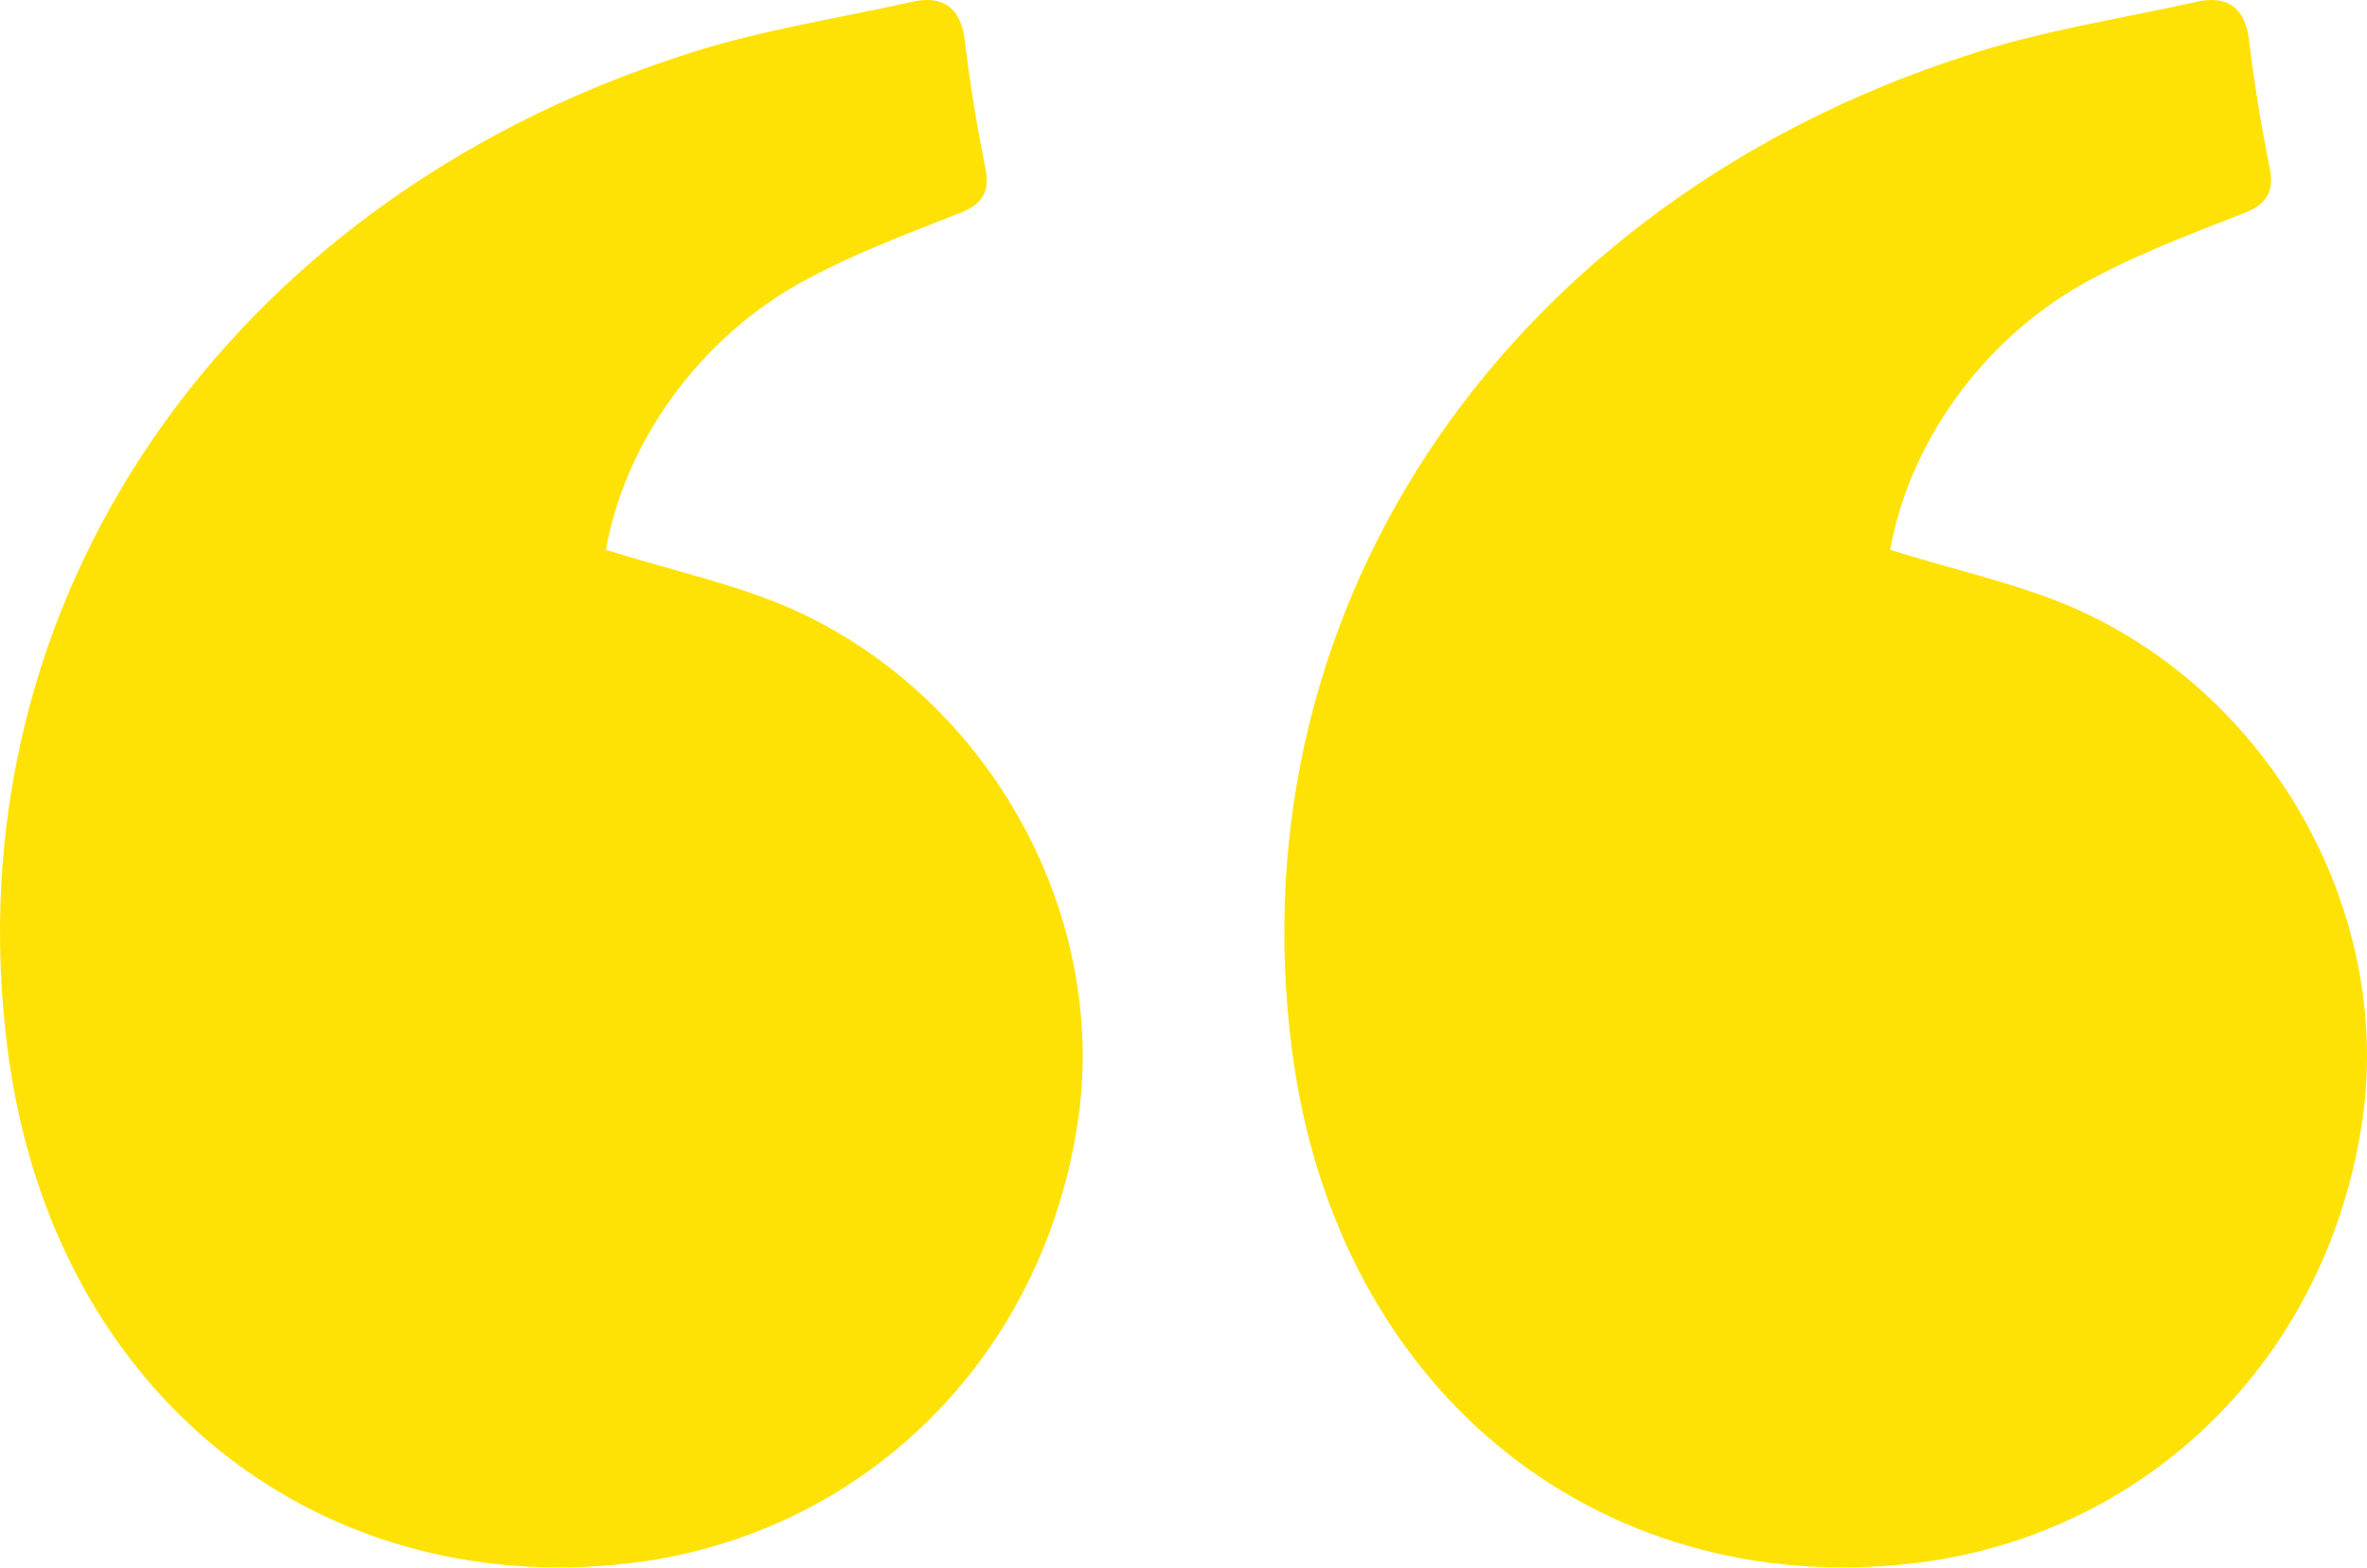
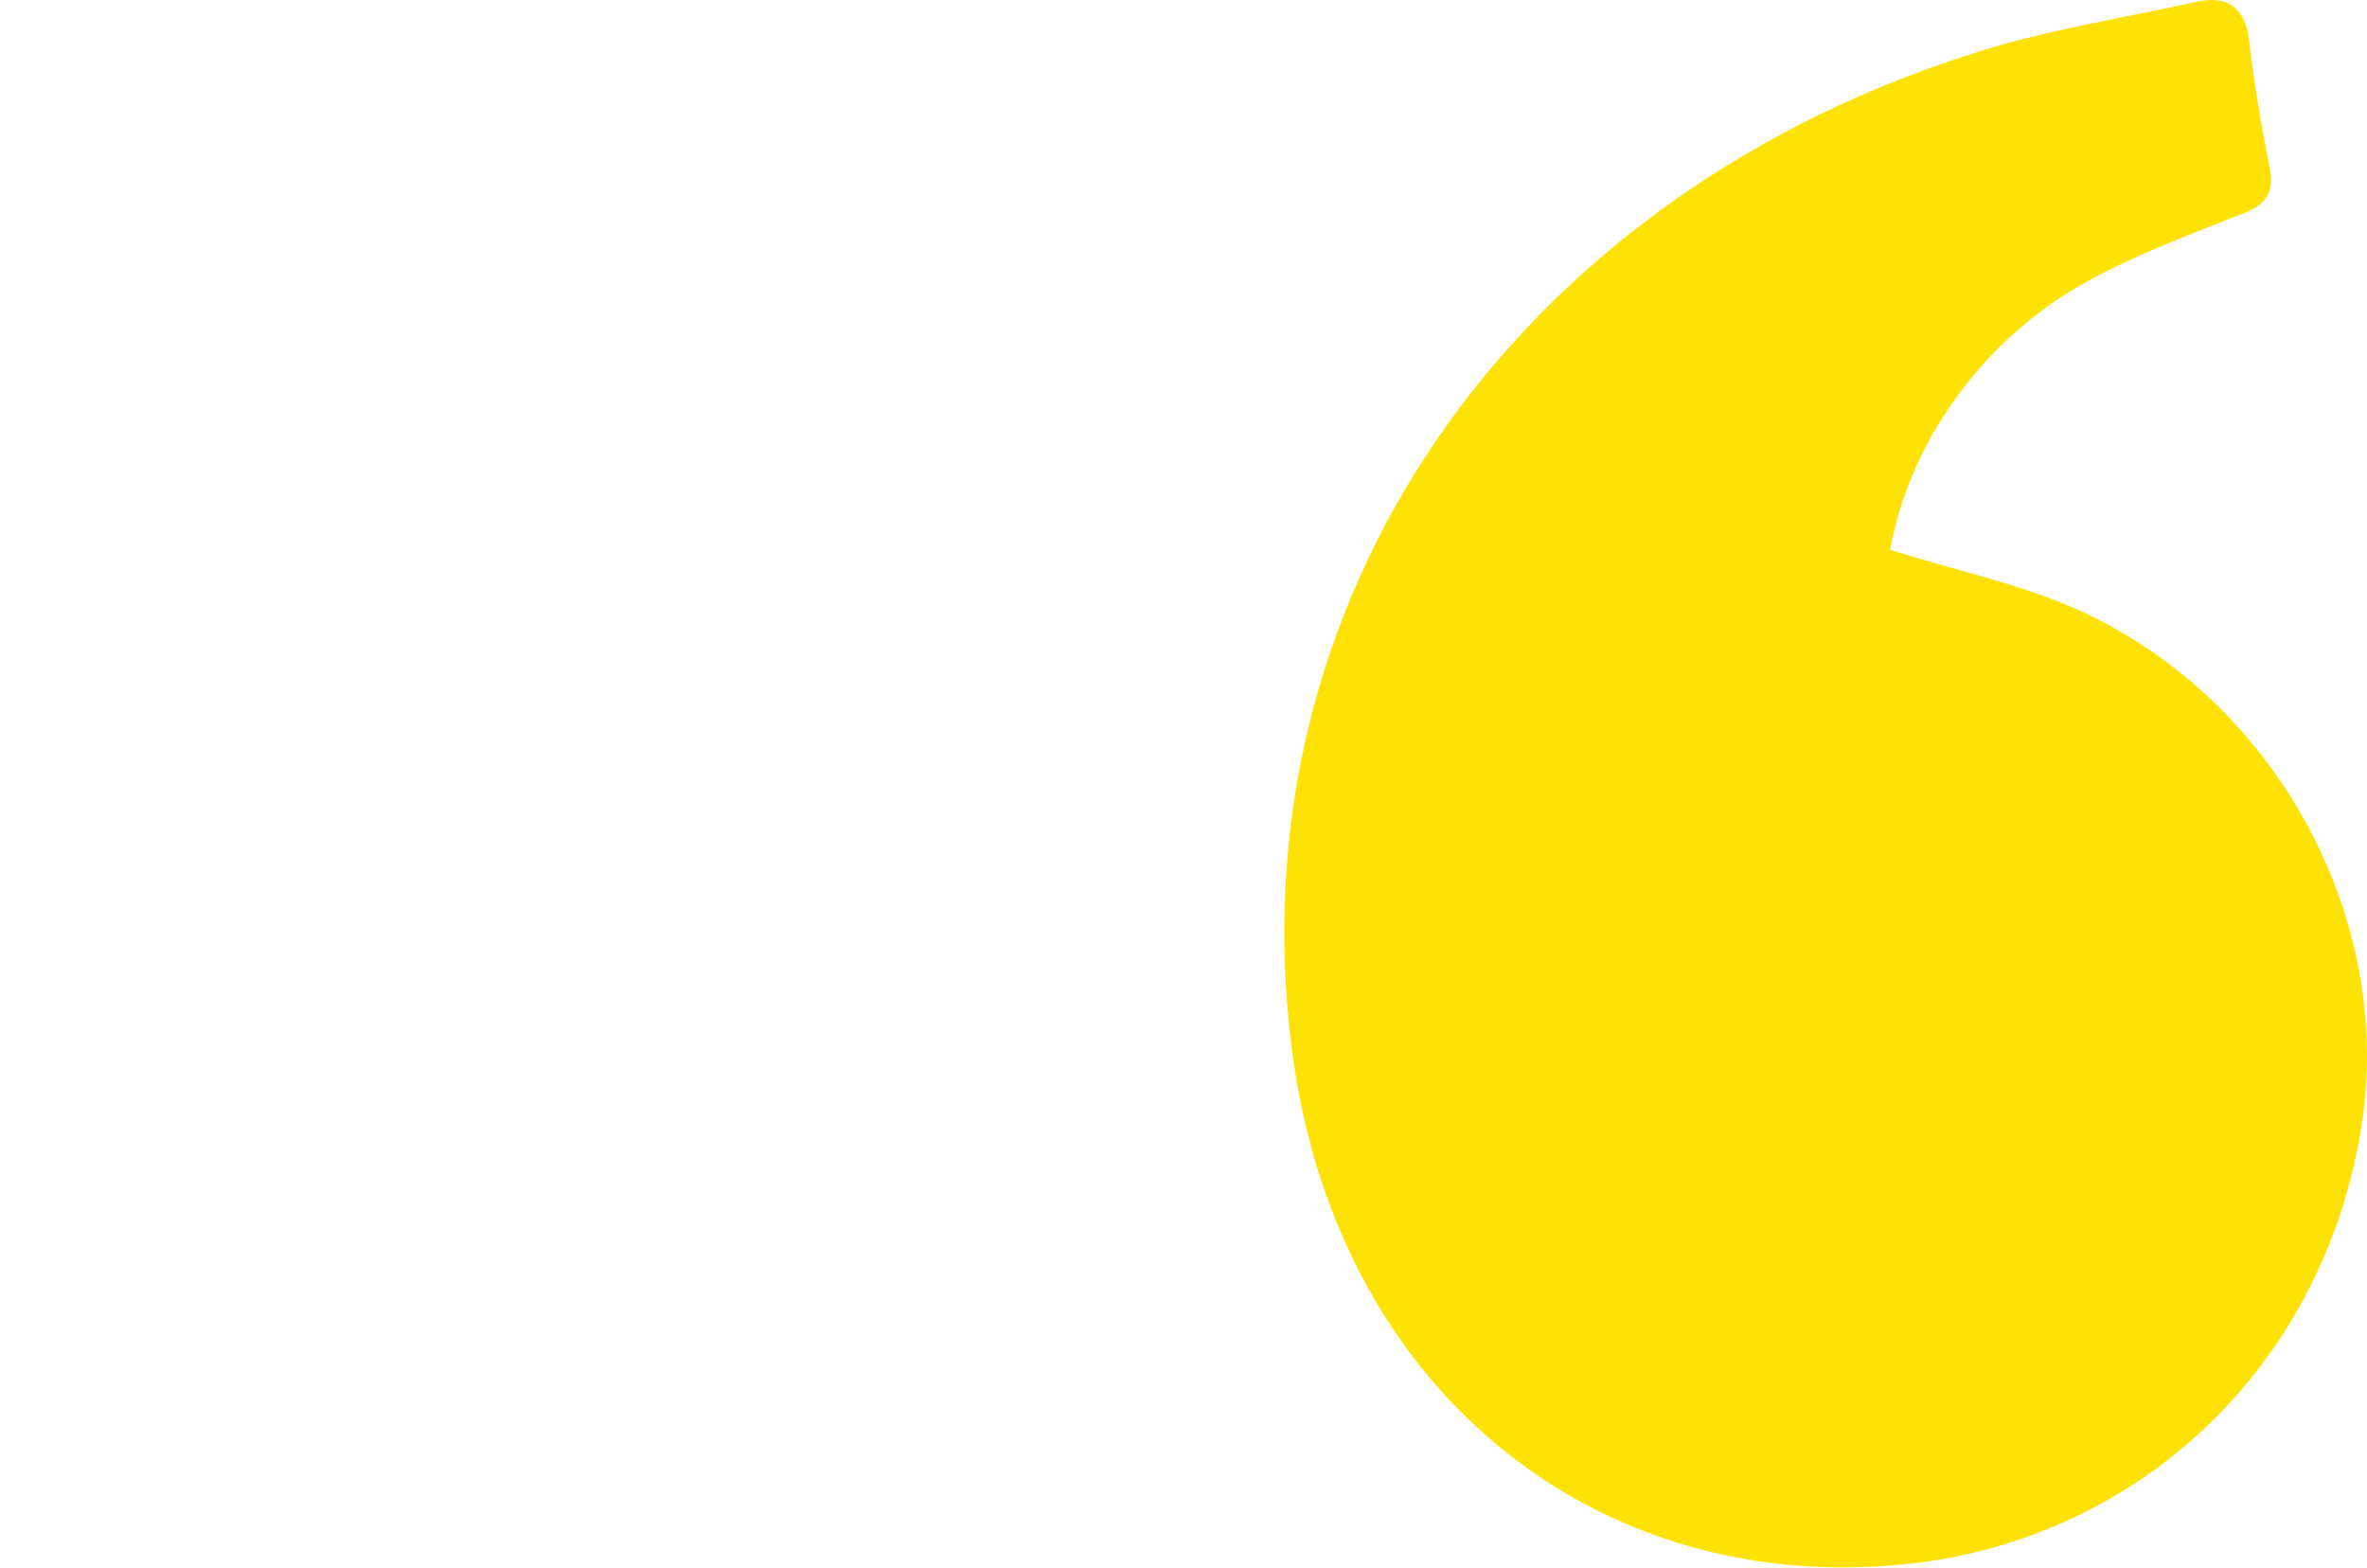
<svg xmlns="http://www.w3.org/2000/svg" width="77" height="51" viewBox="0 0 77 51" fill="none">
-   <path d="M25.774 19.814C23.9 18.987 21.805 18.546 19.711 17.885C20.317 14.467 22.632 11.159 25.884 9.285C27.538 8.348 29.302 7.687 31.12 6.97C31.892 6.695 32.223 6.309 32.057 5.482C31.782 4.104 31.561 2.781 31.396 1.403C31.286 0.245 30.679 -0.196 29.577 0.08C27.097 0.631 24.506 1.017 22.081 1.844C7.53 6.584 -1.674 19.428 0.255 34.201C1.743 45.557 10.617 52.227 20.924 50.793C28.144 49.746 33.821 44.234 35.034 36.682C36.136 29.901 32.278 22.735 25.774 19.814Z" fill="#FFE205" />
  <path d="M67.553 19.814C65.679 18.987 63.585 18.546 61.49 17.885C62.097 14.467 64.412 11.159 67.663 9.285C69.317 8.348 71.081 7.687 72.9 6.97C73.671 6.695 74.002 6.309 73.837 5.482C73.561 4.104 73.341 2.781 73.175 1.403C73.065 0.245 72.459 -0.196 71.356 0.08C68.876 0.631 66.286 1.017 63.86 1.844C49.309 6.584 40.105 19.428 42.034 34.201C43.522 45.557 52.396 52.227 62.703 50.793C69.923 49.746 75.6 44.234 76.813 36.682C77.915 29.901 74.057 22.735 67.553 19.814Z" fill="#FFE205" />
</svg>